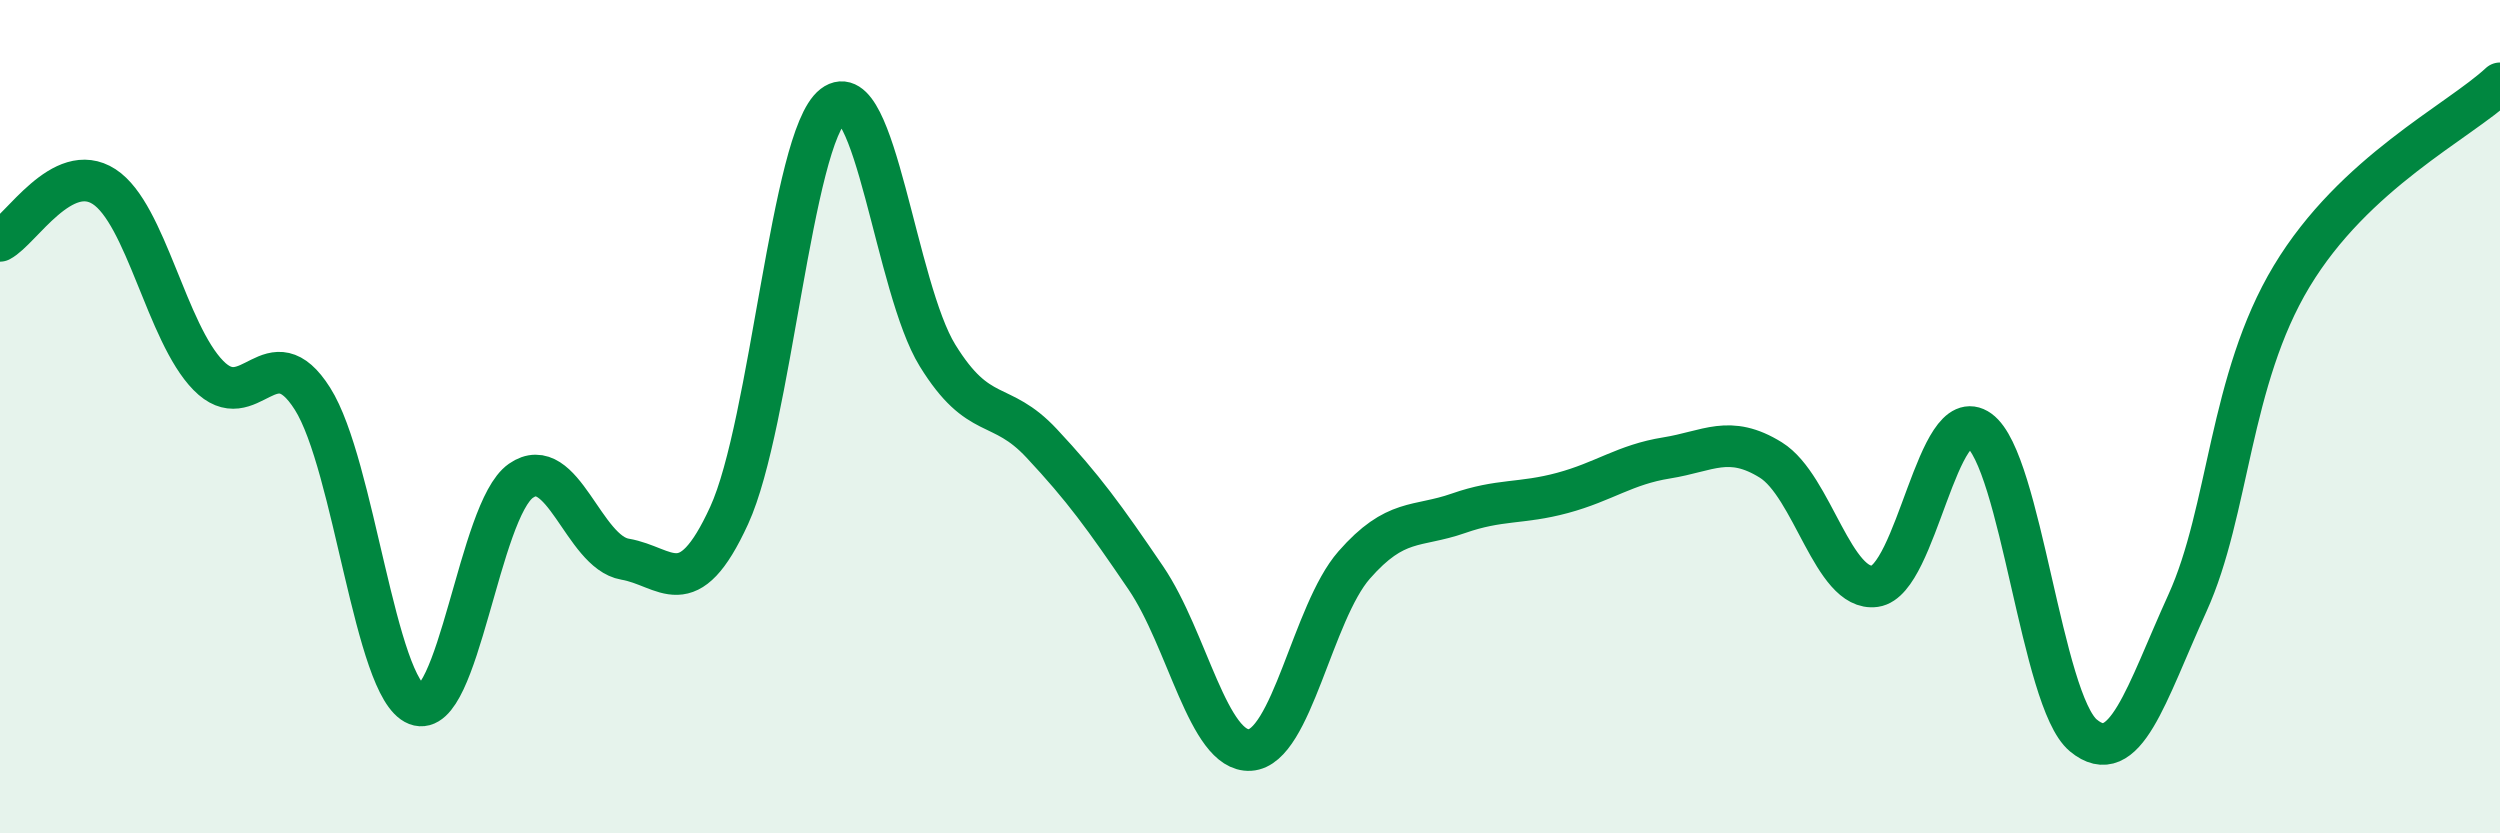
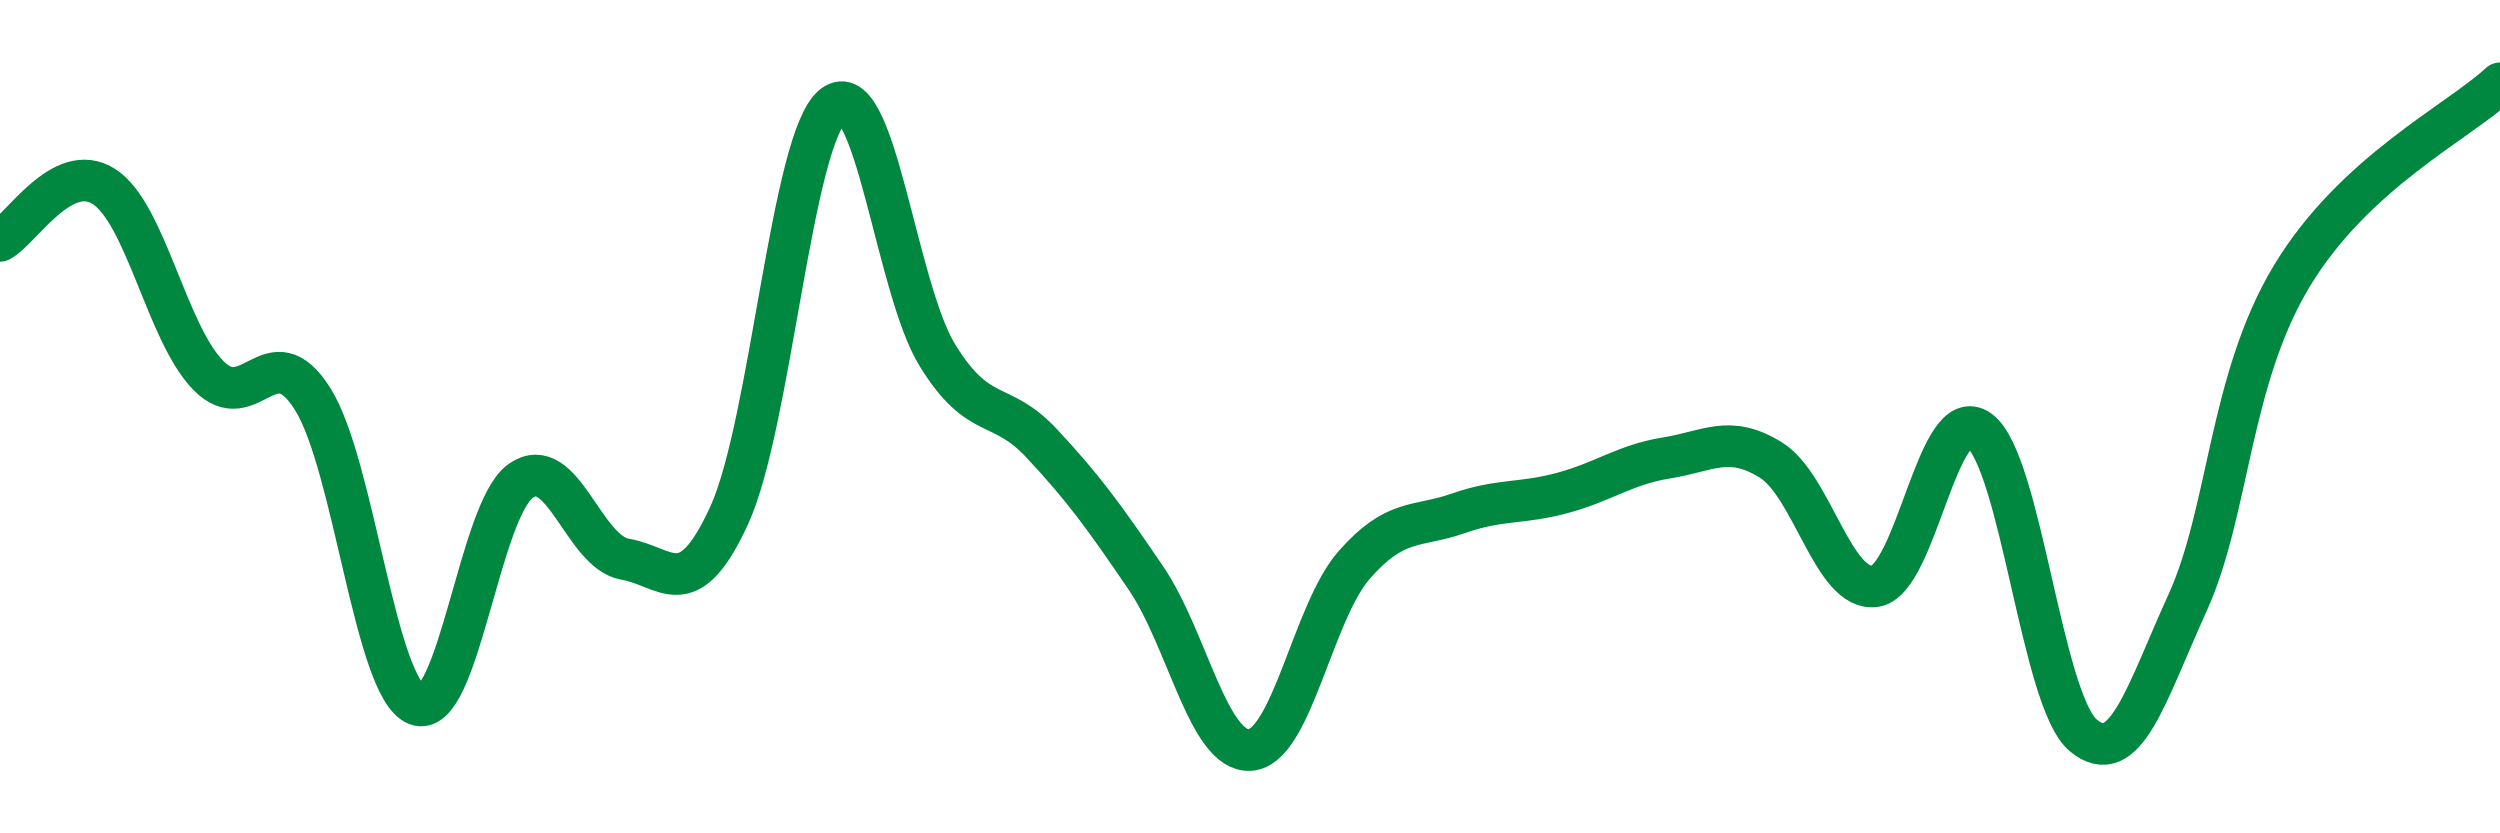
<svg xmlns="http://www.w3.org/2000/svg" width="60" height="20" viewBox="0 0 60 20">
-   <path d="M 0,5.78 C 0.5,5.52 1.5,3.83 2.5,4.48 C 3.5,5.13 4,7.99 5,9.01 C 6,10.03 6.5,7.99 7.5,9.57 C 8.5,11.15 9,16.52 10,16.91 C 11,17.3 11.5,12.24 12.5,11.54 C 13.5,10.84 14,13.25 15,13.42 C 16,13.59 16.5,14.55 17.5,12.37 C 18.5,10.19 19,3.3 20,2.53 C 21,1.76 21.5,6.91 22.5,8.53 C 23.5,10.15 24,9.57 25,10.64 C 26,11.71 26.5,12.4 27.5,13.87 C 28.5,15.34 29,18.06 30,18 C 31,17.94 31.5,14.7 32.5,13.56 C 33.5,12.42 34,12.67 35,12.32 C 36,11.97 36.5,12.1 37.5,11.83 C 38.5,11.56 39,11.15 40,10.99 C 41,10.83 41.5,10.42 42.5,11.04 C 43.5,11.66 44,14.21 45,14.07 C 46,13.93 46.5,9.61 47.5,10.33 C 48.5,11.05 49,16.82 50,17.65 C 51,18.48 51.5,16.67 52.5,14.47 C 53.5,12.27 53.5,9.12 55,6.63 C 56.5,4.14 59,2.93 60,2L60 20L0 20Z" fill="#008740" opacity="0.1" stroke-linecap="round" stroke-linejoin="round" />
  <path d="M 0,5.78 C 0.5,5.52 1.5,3.83 2.5,4.48 C 3.5,5.13 4,7.99 5,9.01 C 6,10.03 6.5,7.99 7.5,9.57 C 8.5,11.15 9,16.52 10,16.91 C 11,17.3 11.5,12.24 12.5,11.54 C 13.5,10.84 14,13.25 15,13.42 C 16,13.59 16.5,14.55 17.5,12.37 C 18.5,10.19 19,3.3 20,2.53 C 21,1.76 21.5,6.91 22.5,8.53 C 23.5,10.15 24,9.57 25,10.64 C 26,11.71 26.5,12.4 27.5,13.87 C 28.5,15.34 29,18.06 30,18 C 31,17.94 31.5,14.7 32.5,13.56 C 33.5,12.42 34,12.67 35,12.32 C 36,11.97 36.5,12.1 37.5,11.83 C 38.5,11.56 39,11.15 40,10.99 C 41,10.83 41.5,10.42 42.5,11.04 C 43.5,11.66 44,14.21 45,14.07 C 46,13.93 46.5,9.61 47.5,10.33 C 48.5,11.05 49,16.82 50,17.65 C 51,18.48 51.5,16.67 52.5,14.47 C 53.5,12.27 53.5,9.12 55,6.63 C 56.5,4.14 59,2.93 60,2" stroke="#008740" stroke-width="1" fill="none" stroke-linecap="round" stroke-linejoin="round" />
</svg>